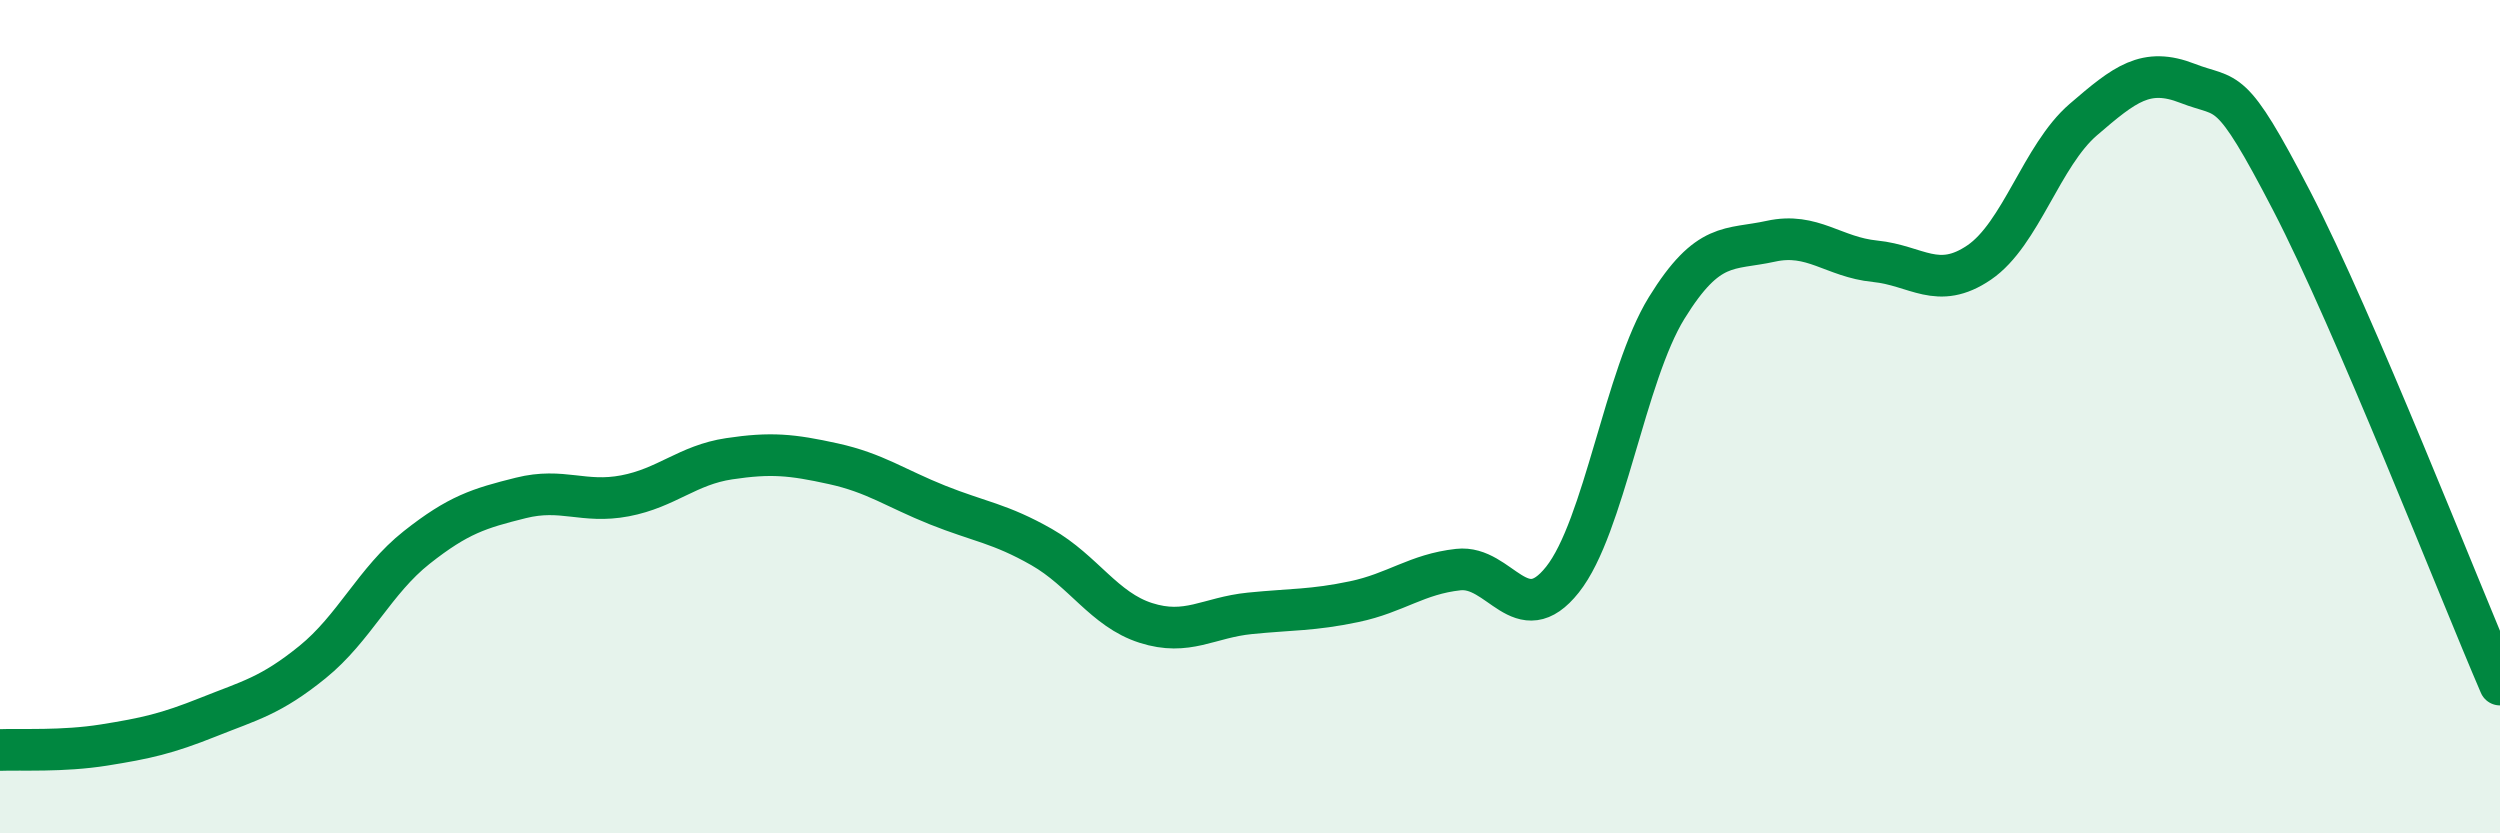
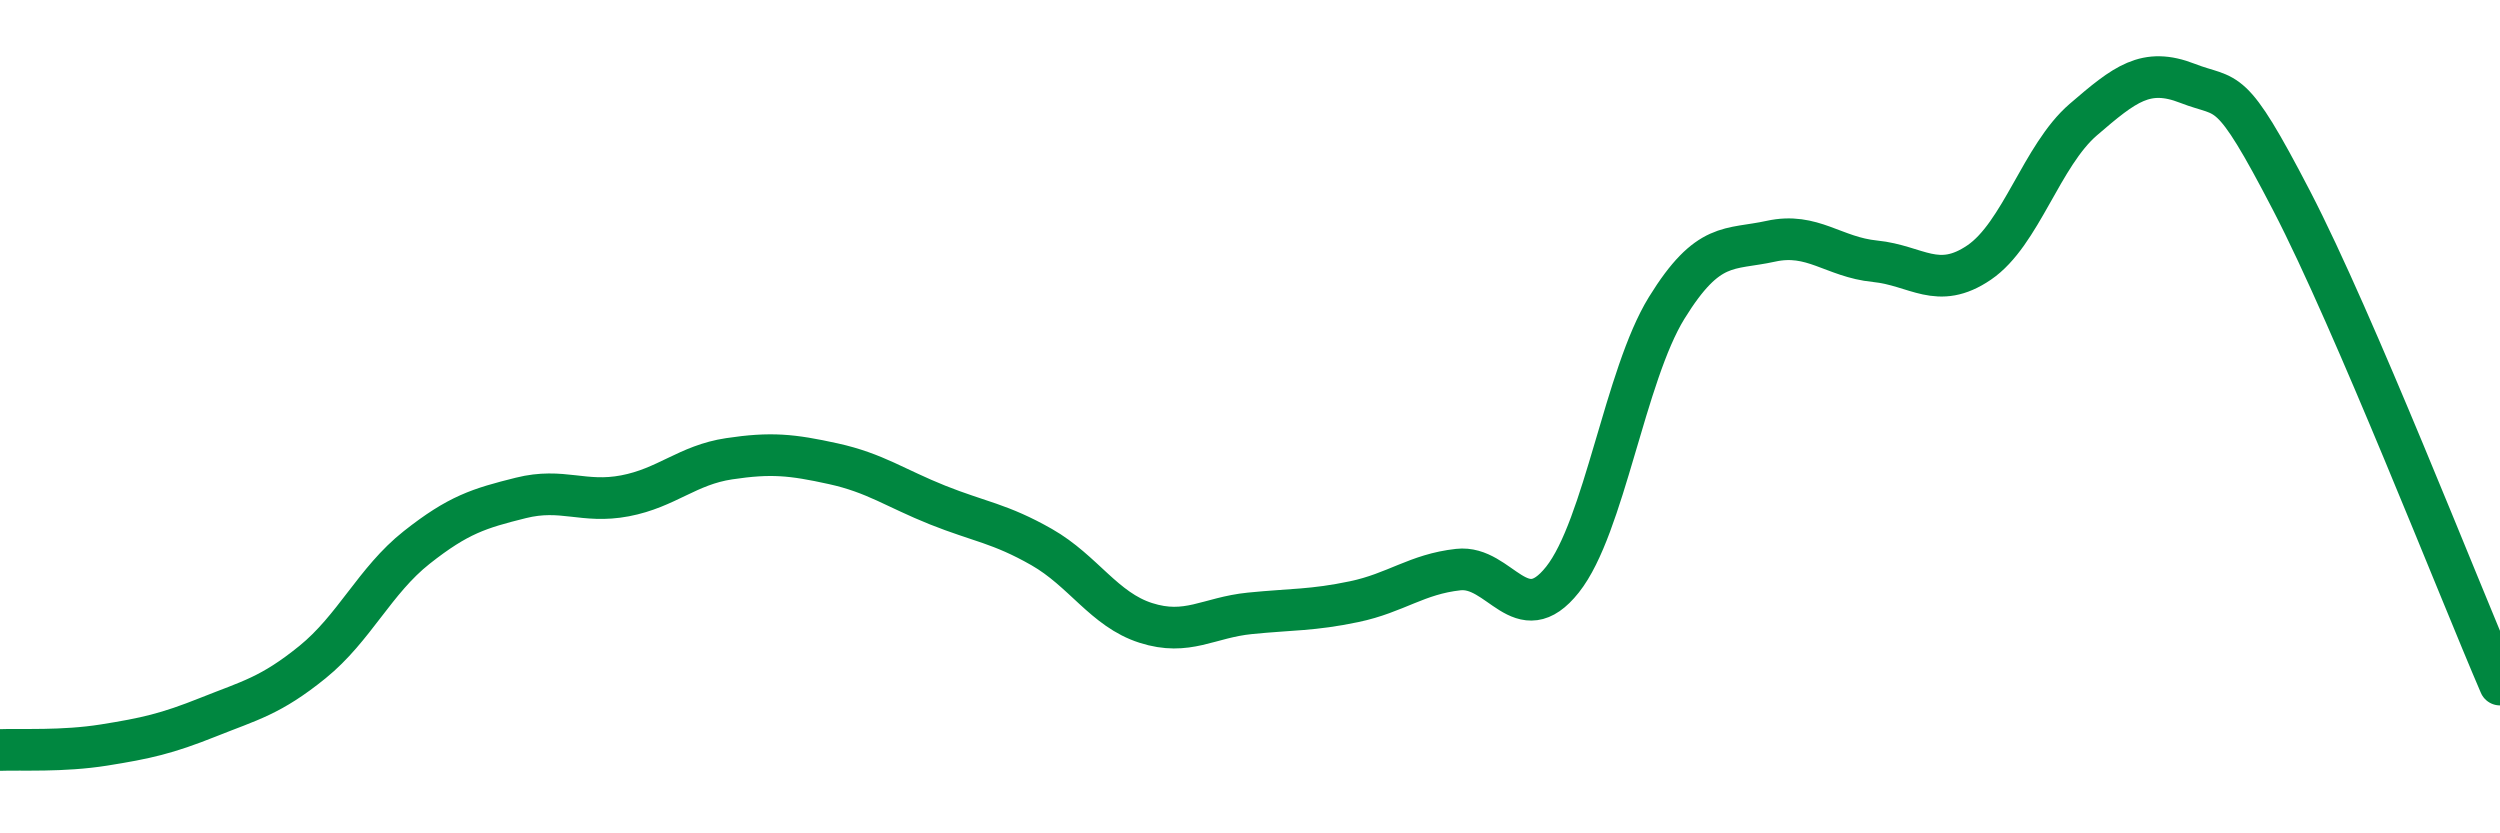
<svg xmlns="http://www.w3.org/2000/svg" width="60" height="20" viewBox="0 0 60 20">
-   <path d="M 0,18 C 0.5,17.98 1.5,18.04 2.5,17.88 C 3.5,17.72 4,17.61 5,17.21 C 6,16.81 6.5,16.7 7.5,15.89 C 8.5,15.08 9,13.93 10,13.14 C 11,12.35 11.5,12.2 12.5,11.95 C 13.5,11.7 14,12.09 15,11.9 C 16,11.71 16.5,11.16 17.5,11.01 C 18.5,10.86 19,10.91 20,11.13 C 21,11.35 21.5,11.72 22.5,12.12 C 23.5,12.52 24,12.56 25,13.13 C 26,13.7 26.5,14.63 27.5,14.95 C 28.5,15.27 29,14.82 30,14.72 C 31,14.62 31.5,14.65 32.5,14.44 C 33.5,14.23 34,13.78 35,13.67 C 36,13.56 36.5,15.17 37.5,13.91 C 38.5,12.65 39,9.01 40,7.39 C 41,5.77 41.5,6.01 42.5,5.79 C 43.5,5.57 44,6.17 45,6.27 C 46,6.37 46.5,6.98 47.5,6.3 C 48.5,5.62 49,3.73 50,2.87 C 51,2.01 51.5,1.61 52.5,2 C 53.5,2.39 53.5,1.93 55,4.82 C 56.5,7.71 59,14.11 60,16.43L60 20L0 20Z" fill="#008740" opacity="0.1" stroke-linecap="round" stroke-linejoin="round" />
  <path d="M 0,18 C 0.5,17.98 1.5,18.04 2.5,17.88 C 3.5,17.72 4,17.61 5,17.21 C 6,16.81 6.5,16.7 7.5,15.89 C 8.5,15.08 9,13.93 10,13.14 C 11,12.35 11.5,12.2 12.5,11.95 C 13.5,11.7 14,12.09 15,11.9 C 16,11.71 16.5,11.16 17.5,11.01 C 18.5,10.86 19,10.91 20,11.13 C 21,11.35 21.5,11.72 22.5,12.12 C 23.5,12.52 24,12.56 25,13.13 C 26,13.7 26.5,14.63 27.5,14.95 C 28.5,15.27 29,14.82 30,14.72 C 31,14.62 31.5,14.65 32.5,14.44 C 33.5,14.23 34,13.78 35,13.67 C 36,13.56 36.5,15.17 37.5,13.91 C 38.5,12.65 39,9.01 40,7.39 C 41,5.77 41.5,6.01 42.5,5.79 C 43.5,5.57 44,6.17 45,6.27 C 46,6.37 46.5,6.98 47.5,6.3 C 48.5,5.62 49,3.73 50,2.87 C 51,2.01 51.5,1.61 52.5,2 C 53.5,2.39 53.5,1.93 55,4.82 C 56.5,7.71 59,14.11 60,16.43" stroke="#008740" stroke-width="1" fill="none" stroke-linecap="round" stroke-linejoin="round" />
</svg>